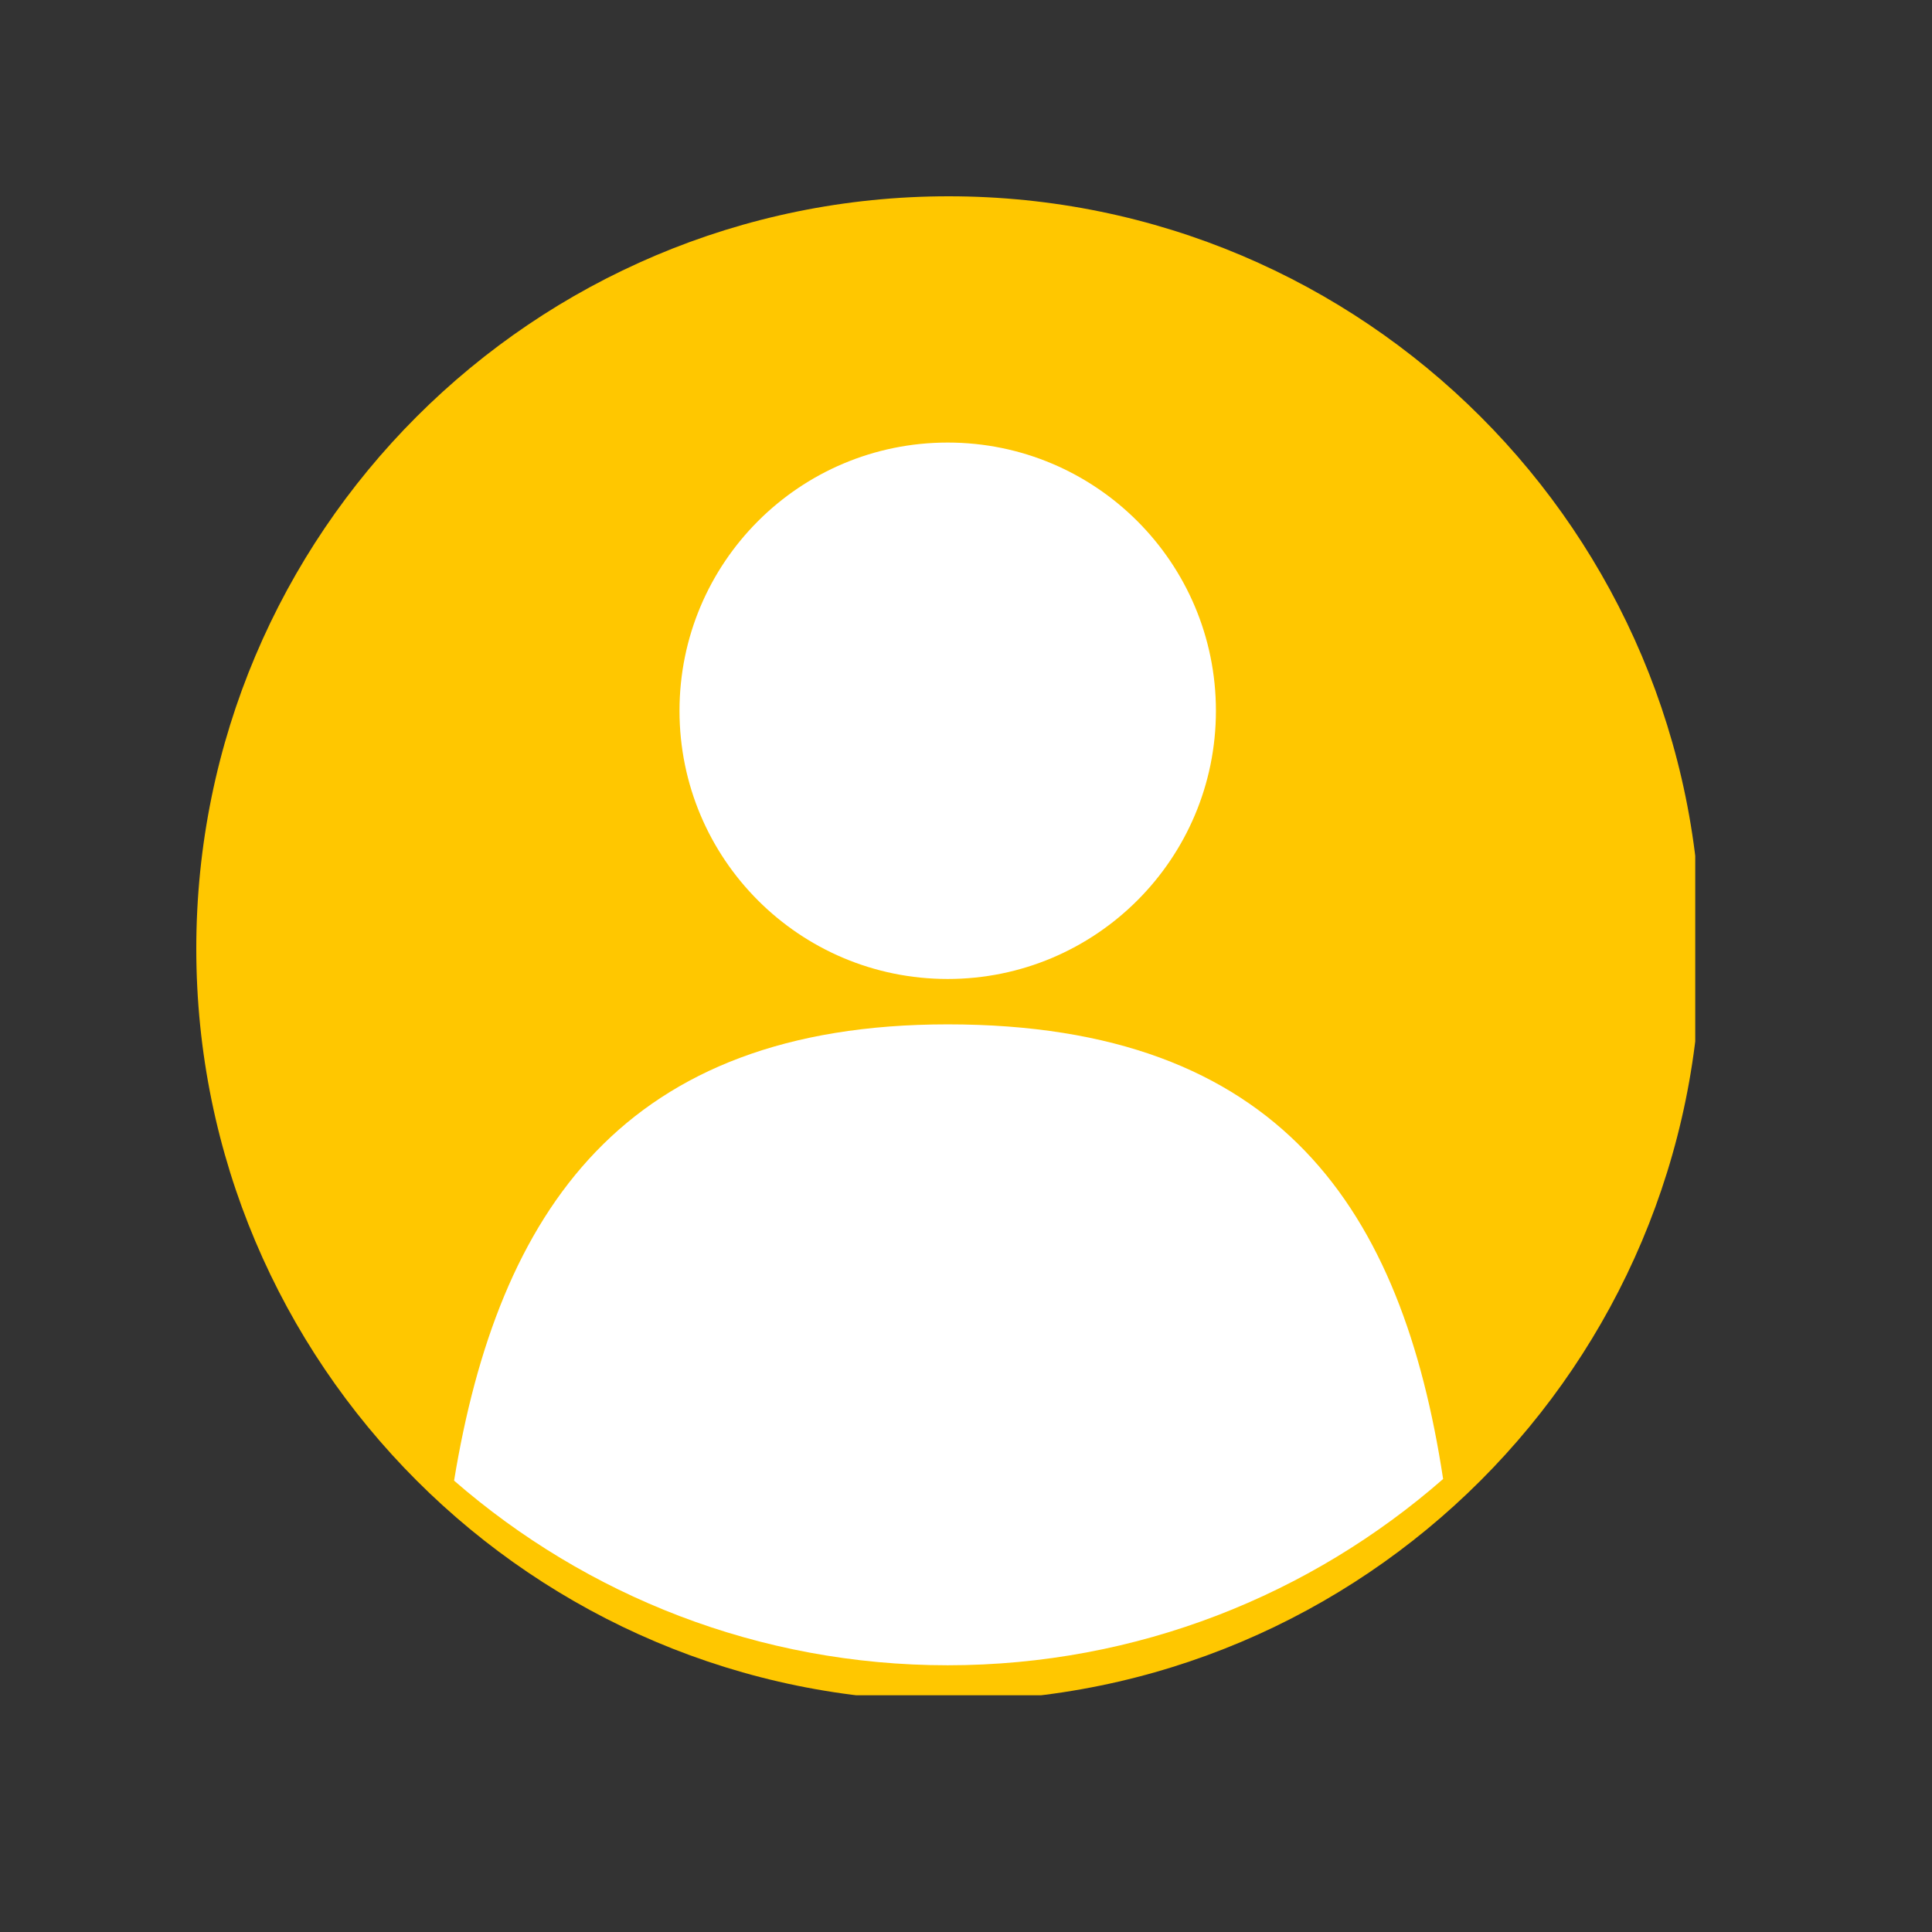
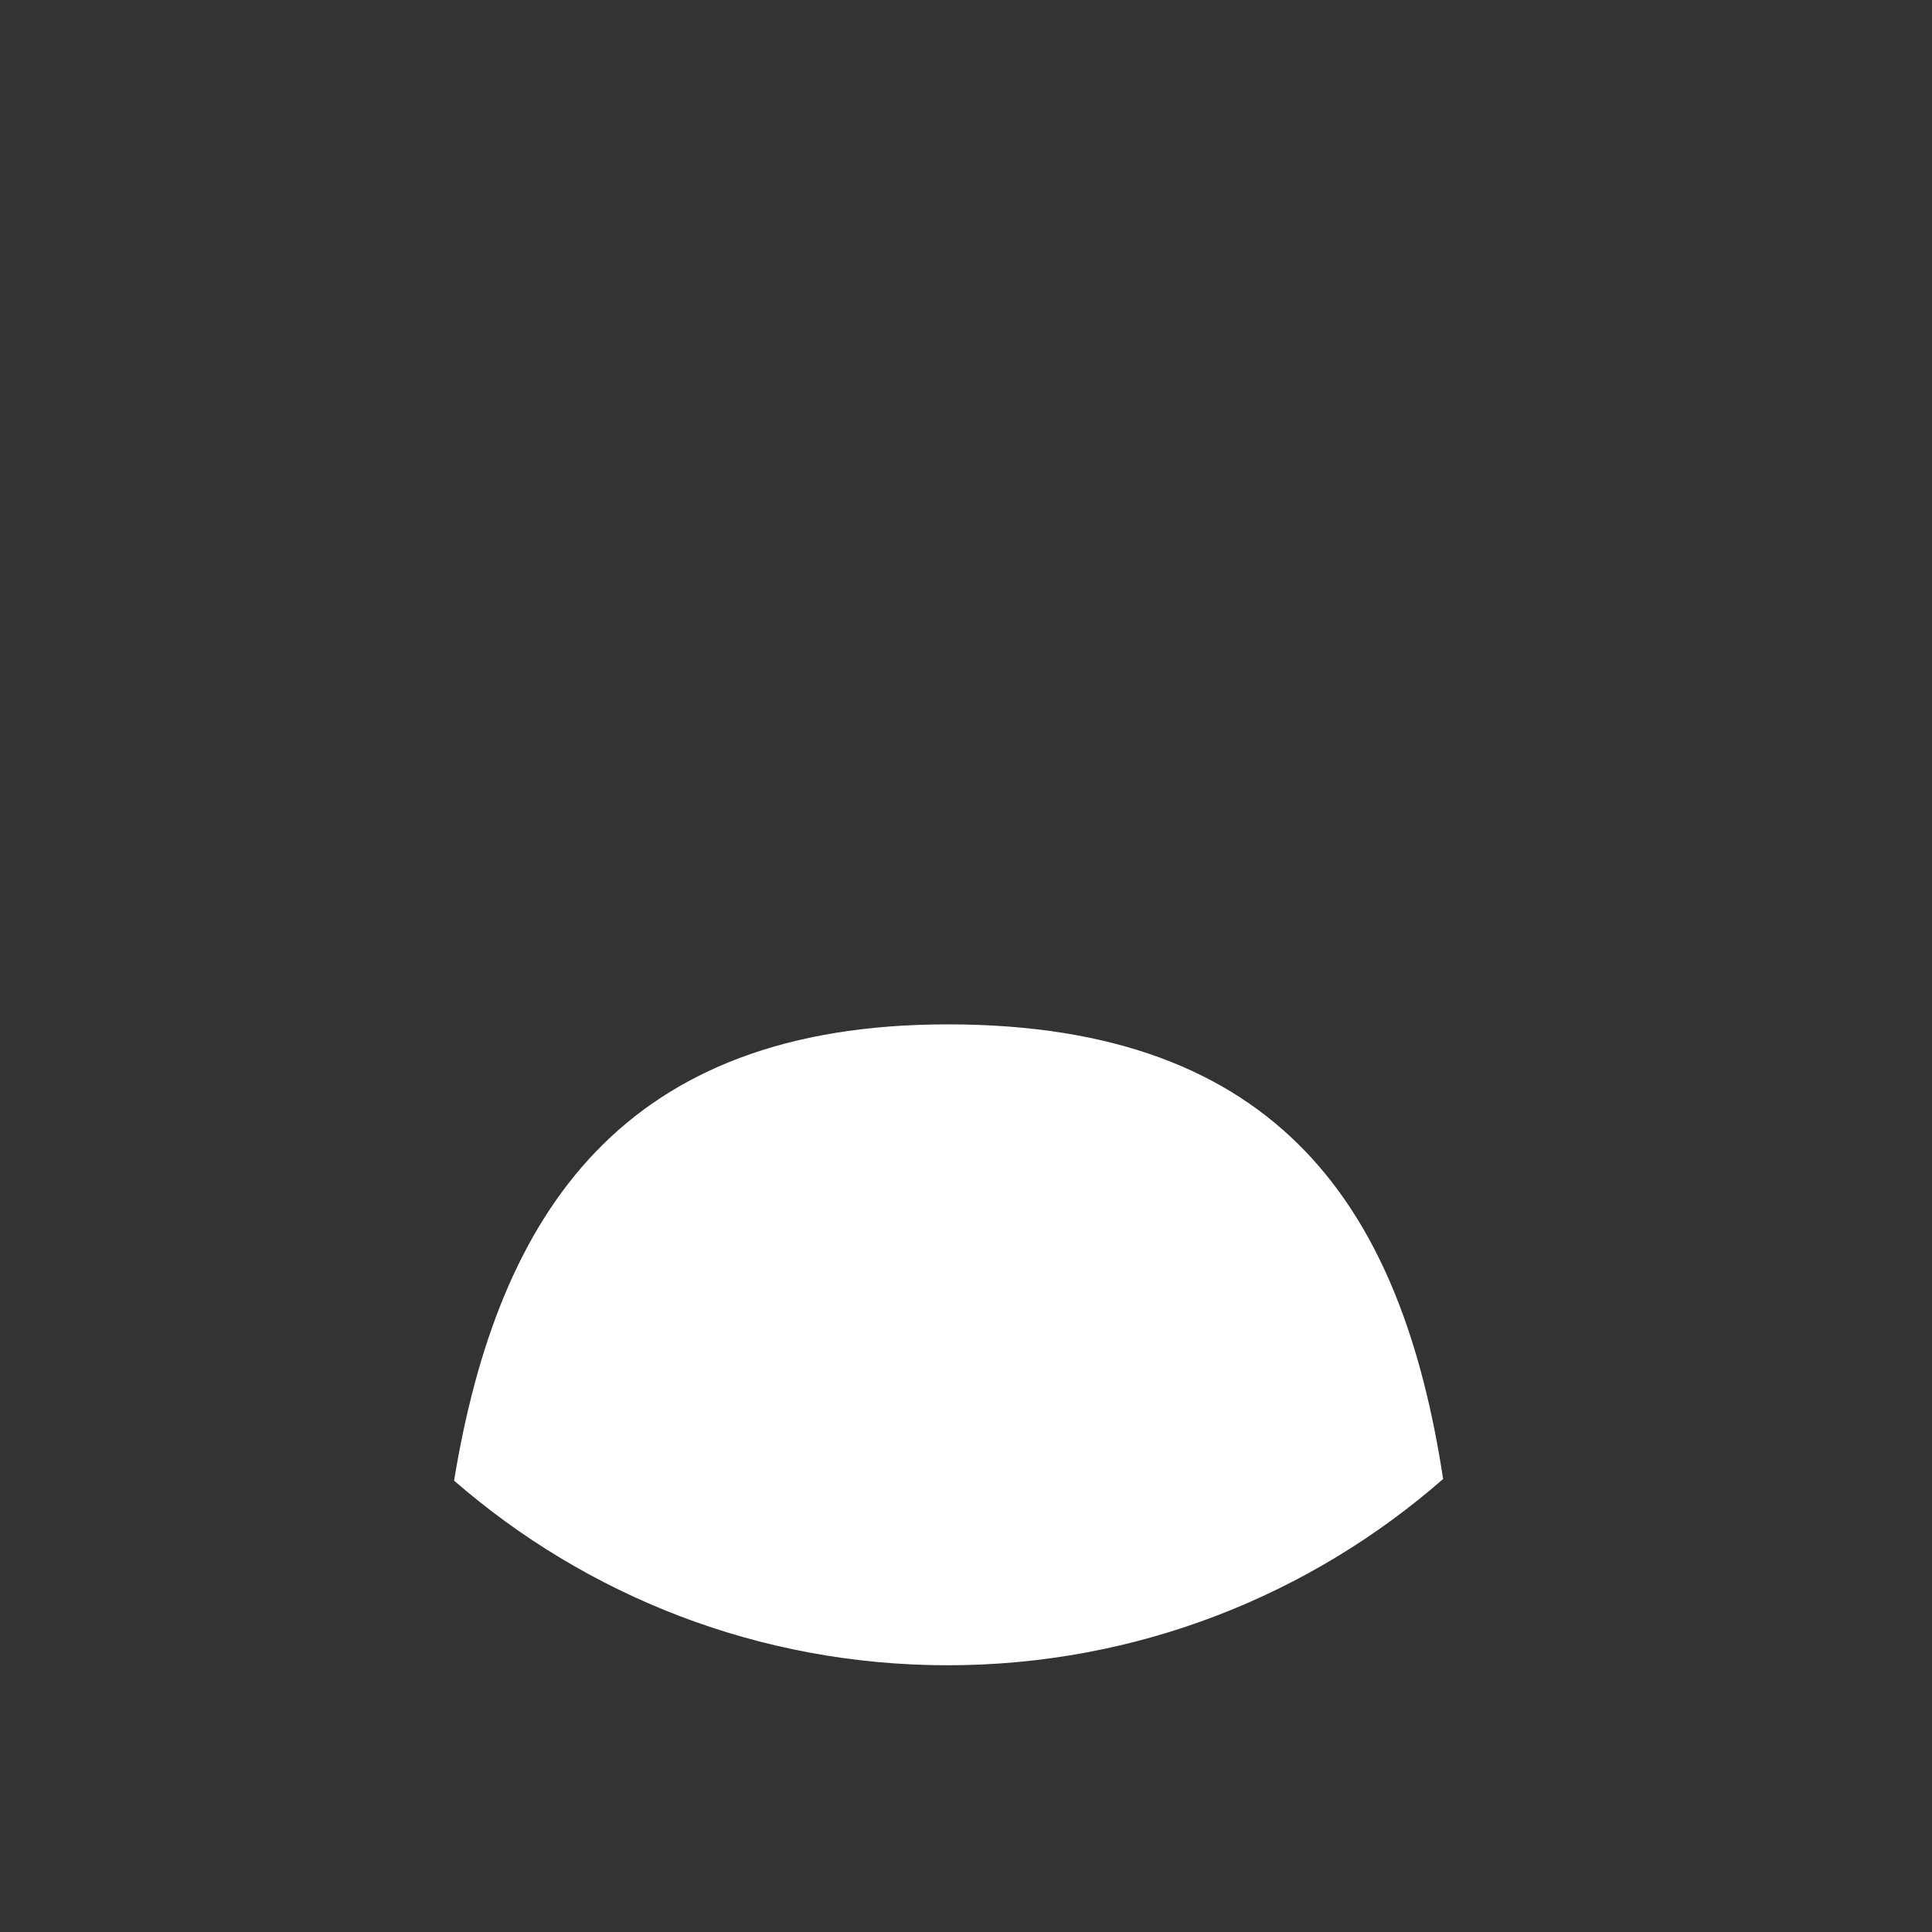
<svg xmlns="http://www.w3.org/2000/svg" width="55" zoomAndPan="magnify" viewBox="0 0 41.25 41.25" height="55" preserveAspectRatio="xMidYMid meet" version="1.0">
  <rect x="0" y="0" width="41.25" height="41.25" fill="#333333" stroke="none" />
  <defs>
    <clipPath id="786d1d621a">
-       <path d="M 4.191 4.191 L 36.195 4.191 L 36.195 36.195 L 4.191 36.195 Z M 4.191 4.191 " clip-rule="nonzero" />
-     </clipPath>
+       </clipPath>
  </defs>
  <g clip-path="url(#786d1d621a)">
-     <path fill="#ffc700" d="M 36.316 20.254 C 36.316 29.125 29.125 36.316 20.254 36.316 C 11.383 36.316 4.191 29.125 4.191 20.254 C 4.191 11.383 11.383 4.191 20.254 4.191 C 29.125 4.191 36.316 11.383 36.316 20.254 " fill-opacity="1" fill-rule="nonzero" />
-   </g>
-   <path fill="#ffffff" d="M 25.961 15.176 C 25.961 18.34 23.395 20.902 20.234 20.902 C 17.07 20.902 14.508 18.34 14.508 15.176 C 14.508 12.012 17.07 9.449 20.234 9.449 C 23.395 9.449 25.961 12.012 25.961 15.176 " fill-opacity="1" fill-rule="nonzero" />
+     </g>
  <path fill="#ffffff" d="M 20.234 35.555 C 24.285 35.555 27.984 34.051 30.812 31.578 C 29.938 25.848 27.352 21.871 20.234 21.871 C 13.316 21.871 10.637 25.867 9.695 31.613 C 12.516 34.066 16.199 35.555 20.234 35.555 " fill-opacity="1" fill-rule="nonzero" />
</svg>